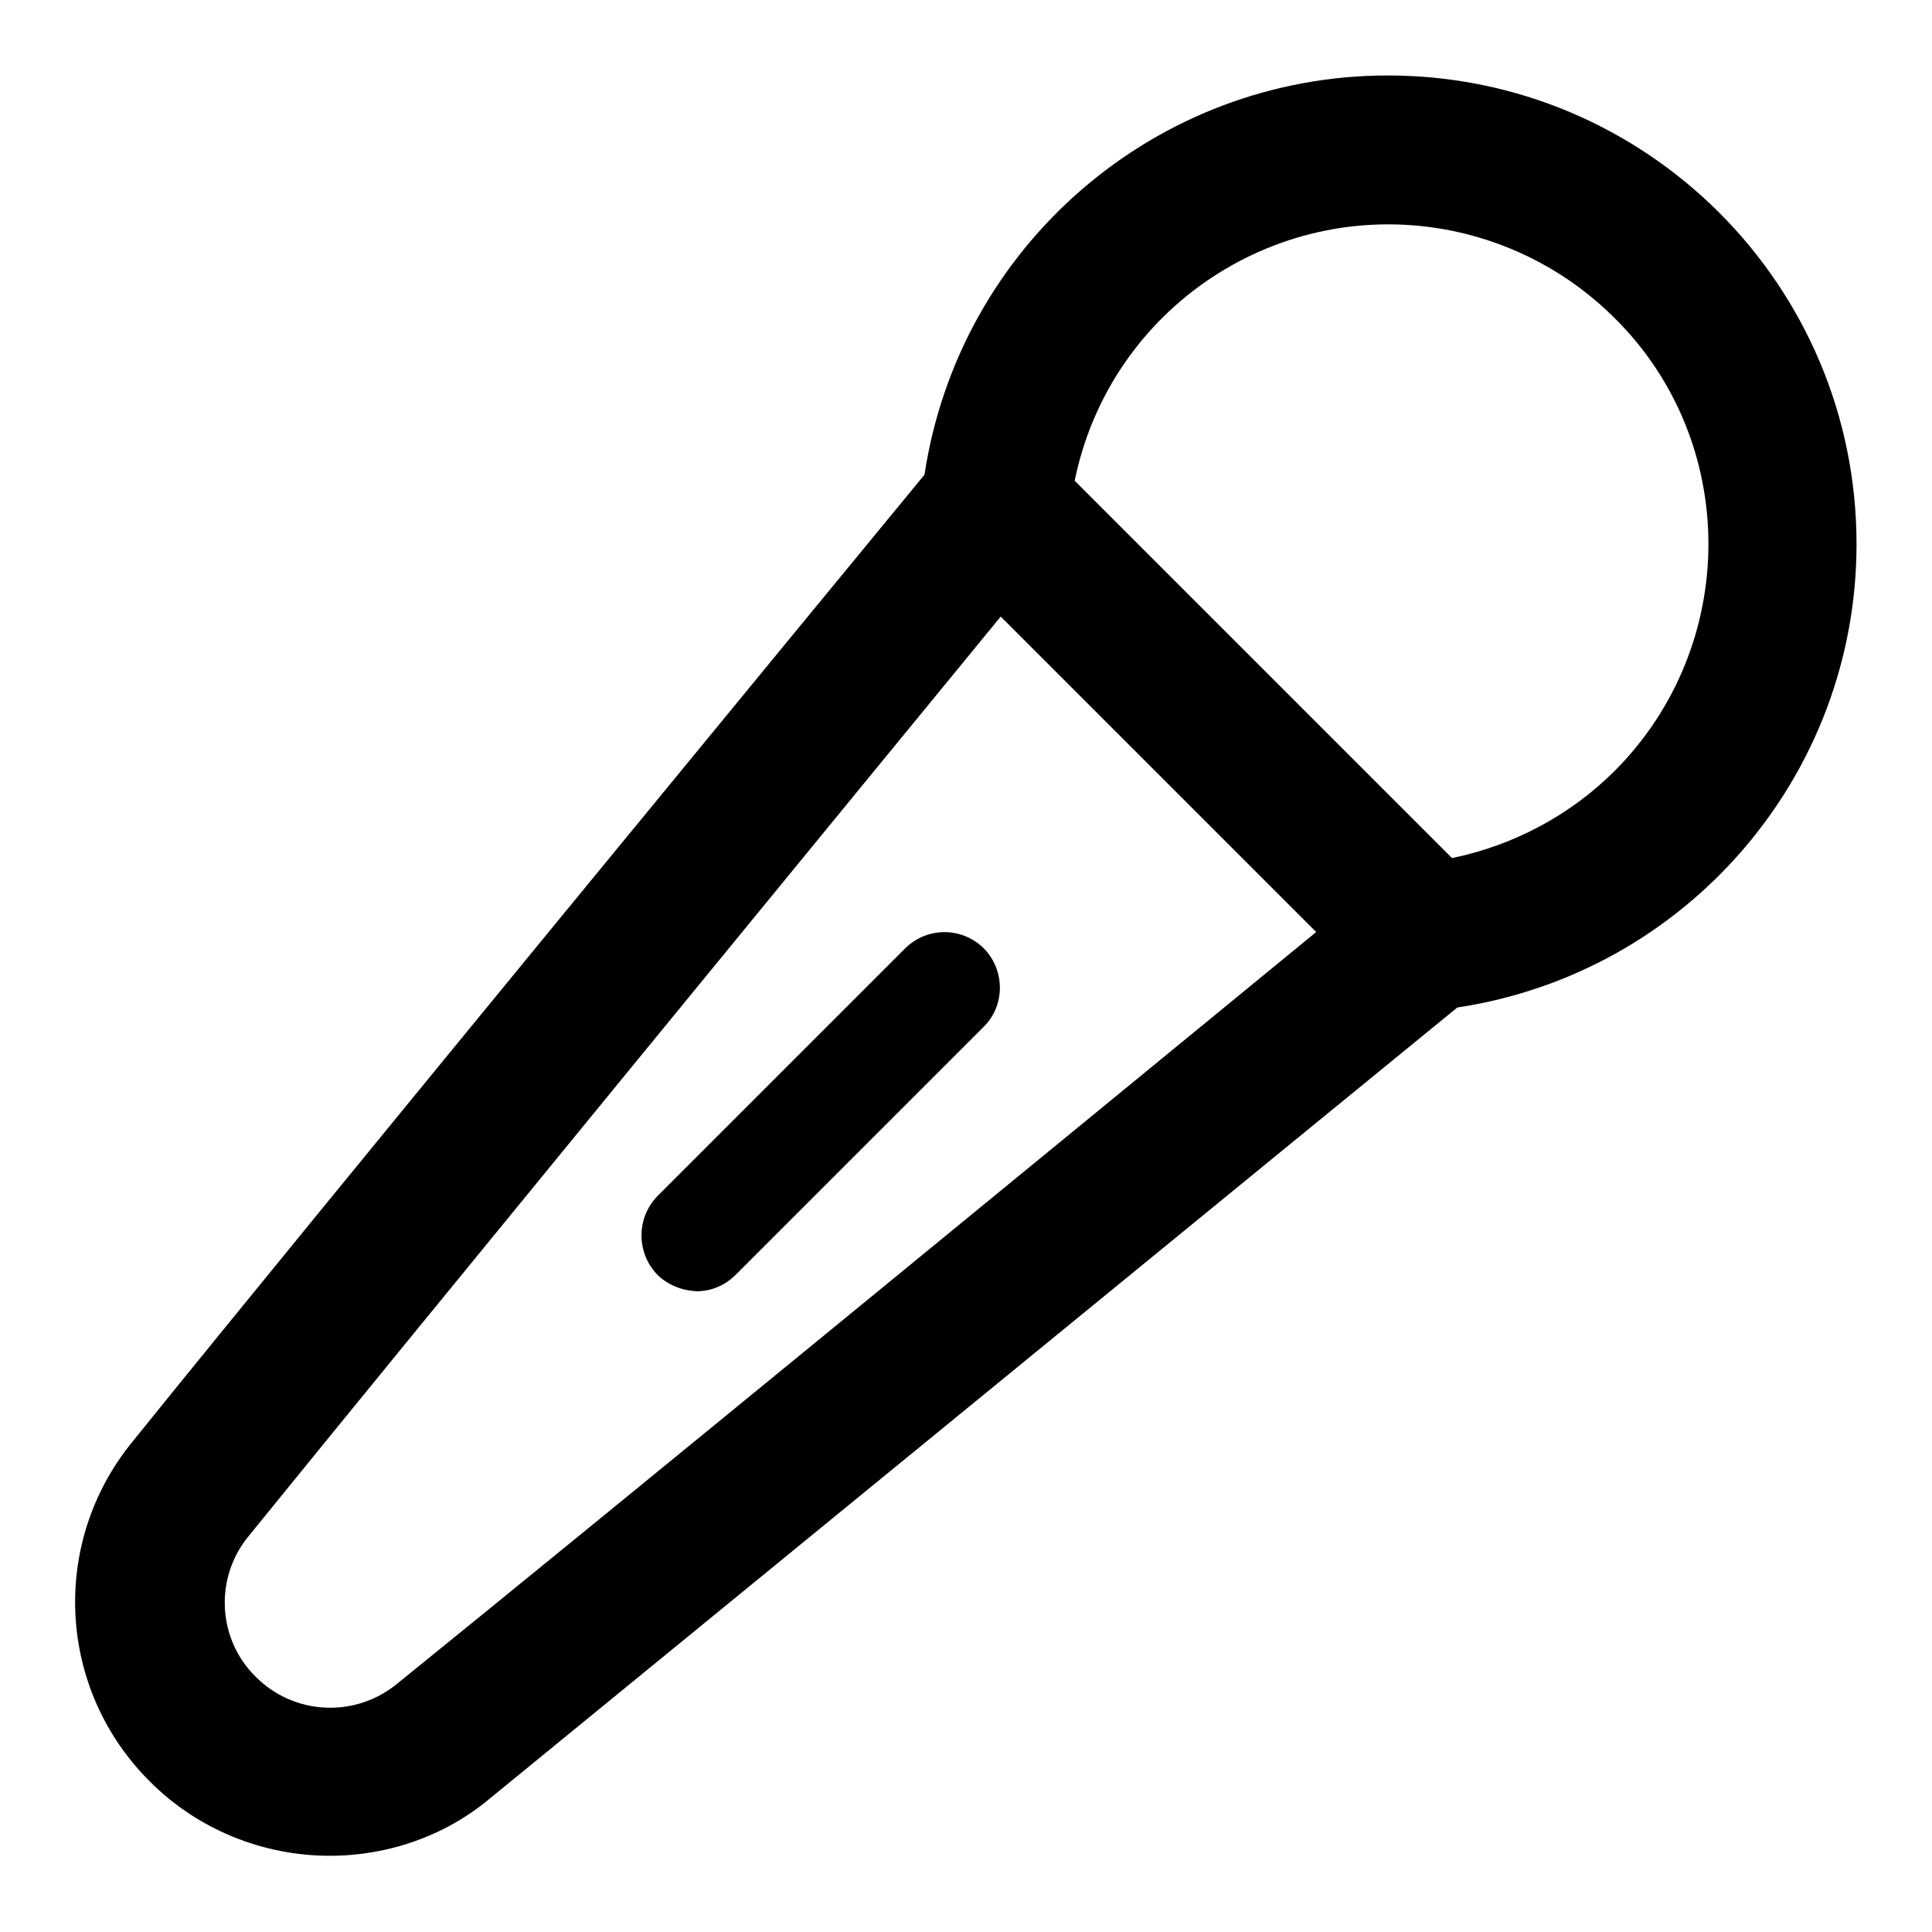
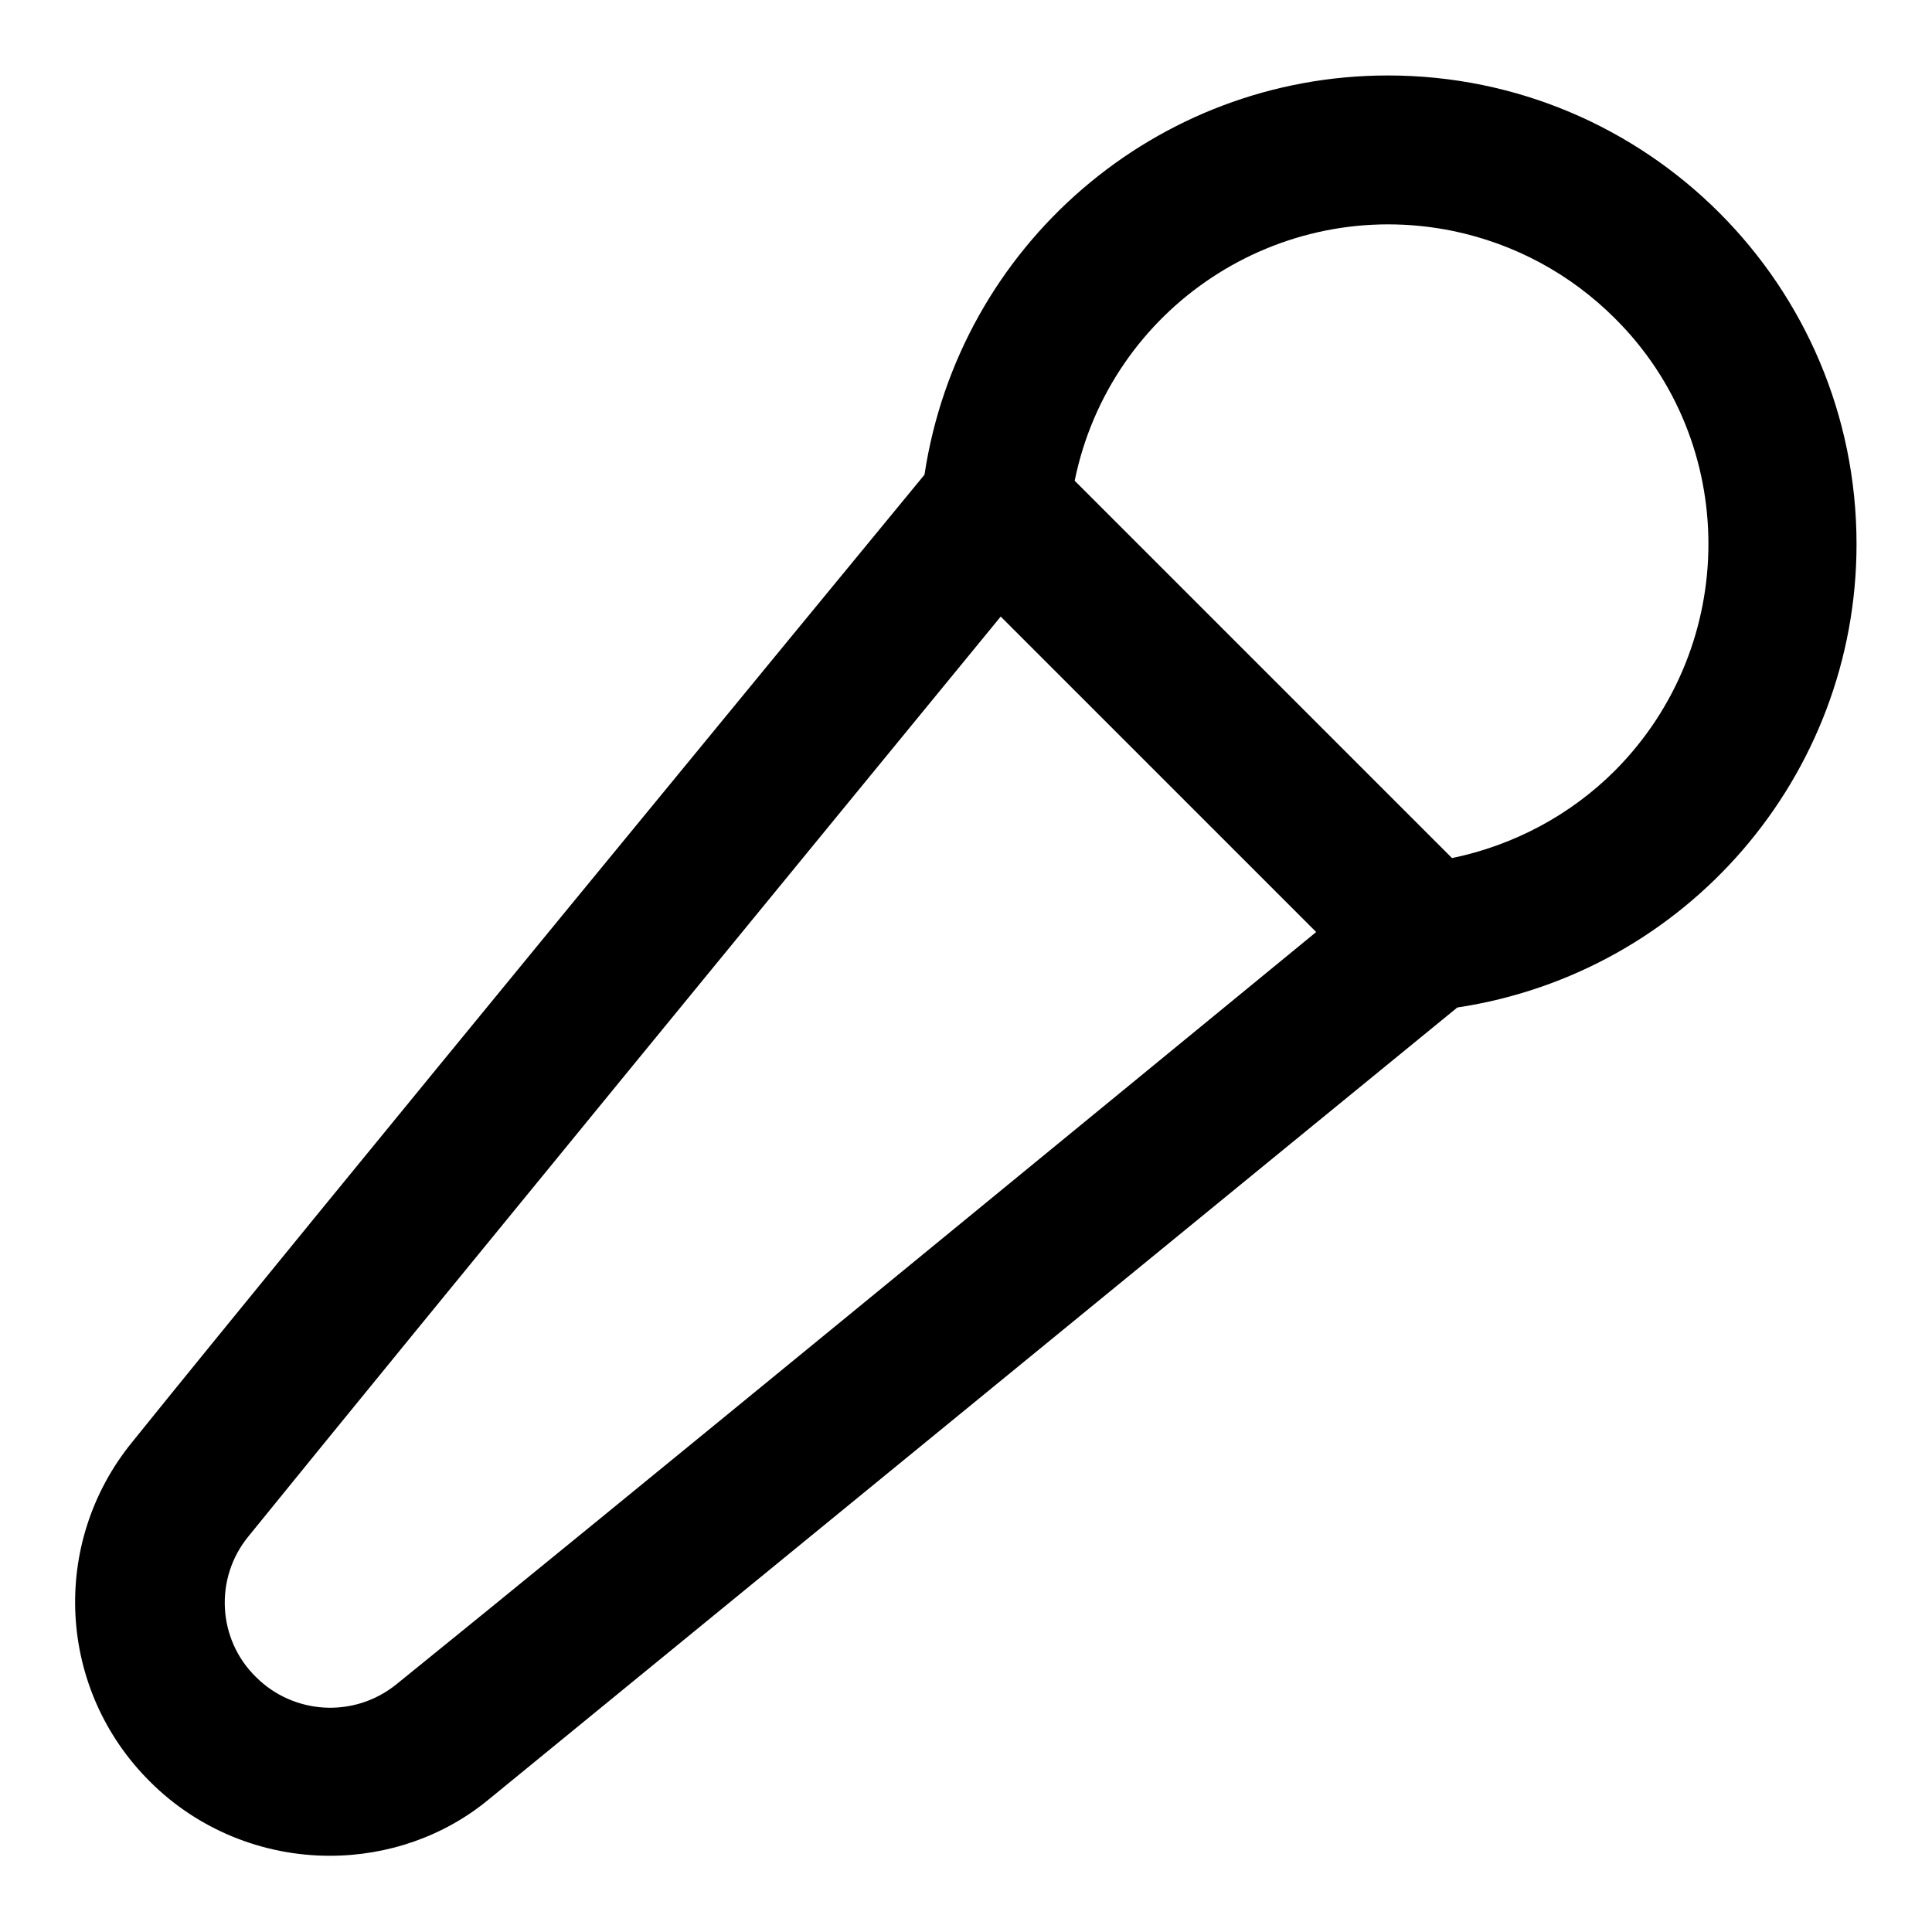
<svg xmlns="http://www.w3.org/2000/svg" version="1.1" x="0px" y="0px" viewBox="0 0 256 256" enable-background="new 0 0 256 256" xml:space="preserve">
  <g>
    <path fill="#000000" d="M246,72.1c0-34.3-27.8-62.1-62.1-62.1c-30.7,0-56.8,22.5-61.4,52.9c-11.6,14.1-80.9,98.3-105,128.2 c-10.9,13.4-9.9,32.8,2.4,45c6.3,6.3,14.9,9.8,23.8,9.8c7.7,0,15.2-2.6,21.1-7.5C94.3,214.3,179,145,193.1,133.5 C223.5,128.9,246,102.8,246,72.1z M52.5,223.2c-5.6,4.5-13.6,4-18.6-1c-5.1-5-5.5-13.1-1-18.6c21.4-26.4,79.7-97.5,99.7-121.9 l41.8,41.8C150,143.5,79.1,201.7,52.5,223.2z M214,102.1c-5.9,5.9-13.4,9.9-21.6,11.6l-50-50c4.7-23,27.1-37.8,50.1-33.1 c8.2,1.7,15.6,5.7,21.5,11.6C230.5,58.6,230.5,85.5,214,102.1C214,102.1,214,102.1,214,102.1z" />
-     <path fill="#000000" d="M119.9,125.7l-32.8,32.8c-2.8,2.9-2.8,7.5,0,10.4c1.4,1.4,3.3,2.1,5.2,2.2c2,0,3.8-0.8,5.2-2.2l32.8-32.8 c2.9-2.8,2.9-7.5,0.1-10.4c0,0,0,0-0.1-0.1C127.4,122.8,122.8,122.8,119.9,125.7L119.9,125.7z" />
  </g>
</svg>